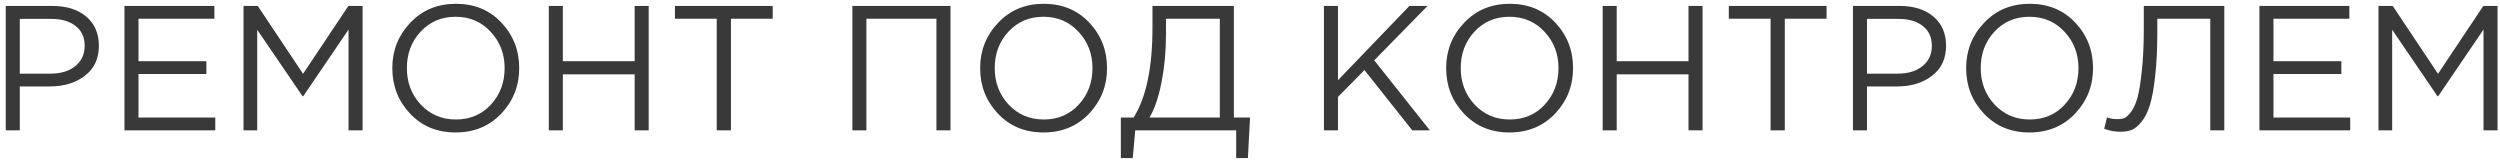
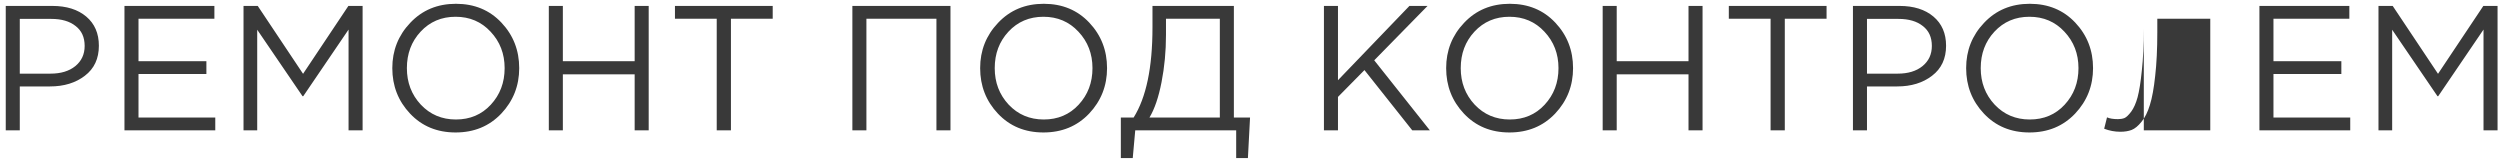
<svg xmlns="http://www.w3.org/2000/svg" width="422" height="27" viewBox="0 0 422 27" fill="none">
-   <path d="M0.97 22V1H8.83C11.23 1 13.14 1.6 14.56 2.8C15.98 4 16.69 5.64 16.69 7.72C16.69 9.9 15.9 11.59 14.32 12.79C12.76 13.99 10.8 14.59 8.44 14.59H3.34V22H0.97ZM3.34 12.43H8.53C10.27 12.43 11.66 12.01 12.7 11.17C13.76 10.31 14.29 9.17 14.29 7.75C14.29 6.29 13.78 5.17 12.76 4.39C11.76 3.59 10.39 3.19 8.65 3.19H3.34V12.43ZM21.009 22V1H36.189V3.16H23.379V10.33H34.839V12.49H23.379V19.84H36.339V22H21.009ZM41.107 22V1H43.507L51.157 12.46L58.807 1H61.207V22H58.837V4.99L51.187 16.24H51.067L43.417 5.02V22H41.107ZM84.612 19.18C82.592 21.3 80.022 22.36 76.902 22.36C73.782 22.36 71.222 21.3 69.222 19.18C67.222 17.06 66.222 14.5 66.222 11.5C66.222 8.52 67.232 5.97 69.252 3.85C71.272 1.71 73.842 0.64 76.962 0.64C80.082 0.64 82.642 1.7 84.642 3.82C86.642 5.94 87.642 8.5 87.642 11.5C87.642 14.48 86.632 17.04 84.612 19.18ZM71.022 17.65C72.602 19.33 74.582 20.17 76.962 20.17C79.342 20.17 81.302 19.34 82.842 17.68C84.402 16 85.182 13.94 85.182 11.5C85.182 9.08 84.392 7.03 82.812 5.35C81.252 3.67 79.282 2.83 76.902 2.83C74.522 2.83 72.552 3.67 70.992 5.35C69.452 7.01 68.682 9.06 68.682 11.5C68.682 13.92 69.462 15.97 71.022 17.65ZM92.64 22V1H95.01V10.33H107.13V1H109.5V22H107.13V12.55H95.01V22H92.64ZM120.983 22V3.16H113.933V1H130.433V3.16H123.383V22H120.983ZM143.88 22V1H160.44V22H158.07V3.16H146.25V22H143.88ZM183.84 19.18C181.82 21.3 179.25 22.36 176.13 22.36C173.01 22.36 170.45 21.3 168.45 19.18C166.45 17.06 165.45 14.5 165.45 11.5C165.45 8.52 166.46 5.97 168.48 3.85C170.5 1.71 173.07 0.64 176.19 0.64C179.31 0.64 181.87 1.7 183.87 3.82C185.87 5.94 186.87 8.5 186.87 11.5C186.87 14.48 185.86 17.04 183.84 19.18ZM170.25 17.65C171.83 19.33 173.81 20.17 176.19 20.17C178.57 20.17 180.53 19.34 182.07 17.68C183.63 16 184.41 13.94 184.41 11.5C184.41 9.08 183.62 7.03 182.04 5.35C180.48 3.67 178.51 2.83 176.13 2.83C173.75 2.83 171.78 3.67 170.22 5.35C168.68 7.01 167.91 9.06 167.91 11.5C167.91 13.92 168.69 15.97 170.25 17.65ZM189.198 26.68V19.84H191.358C193.478 16.46 194.538 11.4 194.538 4.66V1H208.278V19.84H211.008L210.648 26.68H208.668V22H191.628L191.208 26.68H189.198ZM194.028 19.84H205.908V3.16H196.818V5.89C196.818 8.65 196.568 11.31 196.068 13.87C195.568 16.43 194.888 18.42 194.028 19.84ZM223.48 22V1H225.85V13.54L237.91 1H240.97L231.97 10.18L241.36 22H238.39L230.32 11.83L225.85 16.36V22H223.48ZM262.502 19.18C260.482 21.3 257.912 22.36 254.792 22.36C251.672 22.36 249.112 21.3 247.112 19.18C245.112 17.06 244.112 14.5 244.112 11.5C244.112 8.52 245.122 5.97 247.142 3.85C249.162 1.71 251.732 0.64 254.852 0.64C257.972 0.64 260.532 1.7 262.532 3.82C264.532 5.94 265.532 8.5 265.532 11.5C265.532 14.48 264.522 17.04 262.502 19.18ZM248.912 17.65C250.492 19.33 252.472 20.17 254.852 20.17C257.232 20.17 259.192 19.34 260.732 17.68C262.292 16 263.072 13.94 263.072 11.5C263.072 9.08 262.282 7.03 260.702 5.35C259.142 3.67 257.172 2.83 254.792 2.83C252.412 2.83 250.442 3.67 248.882 5.35C247.342 7.01 246.572 9.06 246.572 11.5C246.572 13.92 247.352 15.97 248.912 17.65ZM270.531 22V1H272.901V10.33H285.021V1H287.391V22H285.021V12.55H272.901V22H270.531ZM298.874 22V3.16H291.824V1H308.324V3.16H301.274V22H298.874ZM312.777 22V1H320.637C323.037 1 324.947 1.6 326.367 2.8C327.787 4 328.497 5.64 328.497 7.72C328.497 9.9 327.707 11.59 326.127 12.79C324.567 13.99 322.607 14.59 320.247 14.59H315.147V22H312.777ZM315.147 12.43H320.337C322.077 12.43 323.467 12.01 324.507 11.17C325.567 10.31 326.097 9.17 326.097 7.75C326.097 6.29 325.587 5.17 324.567 4.39C323.567 3.59 322.197 3.19 320.457 3.19H315.147V12.43ZM350.276 19.18C348.256 21.3 345.686 22.36 342.566 22.36C339.446 22.36 336.886 21.3 334.886 19.18C332.886 17.06 331.886 14.5 331.886 11.5C331.886 8.52 332.896 5.97 334.916 3.85C336.936 1.71 339.506 0.64 342.626 0.64C345.746 0.64 348.306 1.7 350.306 3.82C352.306 5.94 353.306 8.5 353.306 11.5C353.306 14.48 352.296 17.04 350.276 19.18ZM336.686 17.65C338.266 19.33 340.246 20.17 342.626 20.17C345.006 20.17 346.966 19.34 348.506 17.68C350.066 16 350.846 13.94 350.846 11.5C350.846 9.08 350.056 7.03 348.476 5.35C346.916 3.67 344.946 2.83 342.566 2.83C340.186 2.83 338.216 3.67 336.656 5.35C335.116 7.01 334.346 9.06 334.346 11.5C334.346 13.92 335.126 15.97 336.686 17.65ZM357.914 22.24C356.974 22.24 356.064 22.07 355.184 21.73L355.664 19.81C356.104 20.01 356.724 20.11 357.524 20.11C357.924 20.11 358.284 20.05 358.604 19.93C358.924 19.79 359.304 19.43 359.744 18.85C360.184 18.25 360.544 17.44 360.824 16.42C361.104 15.38 361.344 13.87 361.544 11.89C361.764 9.89 361.874 7.53 361.874 4.81V1H375.464V22H373.094V3.16H364.154V5.44C364.154 8.28 364.034 10.74 363.794 12.82C363.574 14.9 363.274 16.54 362.894 17.74C362.534 18.92 362.064 19.86 361.484 20.56C360.924 21.26 360.364 21.72 359.804 21.94C359.264 22.14 358.634 22.24 357.914 22.24ZM381.39 22V1H396.57V3.16H383.76V10.33H395.22V12.49H383.76V19.84H396.72V22H381.39ZM401.488 22V1H403.888L411.538 12.46L419.188 1H421.588V22H419.218V4.99L411.568 16.24H411.448L403.798 5.02V22H401.488Z" fill="#393939" />
+   <path d="M0.97 22V1H8.83C11.23 1 13.14 1.6 14.56 2.8C15.98 4 16.69 5.64 16.69 7.72C16.69 9.9 15.9 11.59 14.32 12.79C12.76 13.99 10.8 14.59 8.44 14.59H3.34V22H0.97ZM3.34 12.43H8.53C10.27 12.43 11.66 12.01 12.7 11.17C13.76 10.31 14.29 9.17 14.29 7.75C14.29 6.29 13.78 5.17 12.76 4.39C11.76 3.59 10.39 3.19 8.65 3.19H3.34V12.43ZM21.009 22V1H36.189V3.16H23.379V10.33H34.839V12.49H23.379V19.84H36.339V22H21.009ZM41.107 22V1H43.507L51.157 12.46L58.807 1H61.207V22H58.837V4.99L51.187 16.24H51.067L43.417 5.02V22H41.107ZM84.612 19.18C82.592 21.3 80.022 22.36 76.902 22.36C73.782 22.36 71.222 21.3 69.222 19.18C67.222 17.06 66.222 14.5 66.222 11.5C66.222 8.52 67.232 5.97 69.252 3.85C71.272 1.71 73.842 0.64 76.962 0.64C80.082 0.64 82.642 1.7 84.642 3.82C86.642 5.94 87.642 8.5 87.642 11.5C87.642 14.48 86.632 17.04 84.612 19.18ZM71.022 17.65C72.602 19.33 74.582 20.17 76.962 20.17C79.342 20.17 81.302 19.34 82.842 17.68C84.402 16 85.182 13.94 85.182 11.5C85.182 9.08 84.392 7.03 82.812 5.35C81.252 3.67 79.282 2.83 76.902 2.83C74.522 2.83 72.552 3.67 70.992 5.35C69.452 7.01 68.682 9.06 68.682 11.5C68.682 13.92 69.462 15.97 71.022 17.65ZM92.64 22V1H95.01V10.33H107.13V1H109.5V22H107.13V12.55H95.01V22H92.64ZM120.983 22V3.16H113.933V1H130.433V3.16H123.383V22H120.983ZM143.88 22V1H160.44V22H158.07V3.16H146.25V22H143.88ZM183.84 19.18C181.82 21.3 179.25 22.36 176.13 22.36C173.01 22.36 170.45 21.3 168.45 19.18C166.45 17.06 165.45 14.5 165.45 11.5C165.45 8.52 166.46 5.97 168.48 3.85C170.5 1.71 173.07 0.64 176.19 0.64C179.31 0.64 181.87 1.7 183.87 3.82C185.87 5.94 186.87 8.5 186.87 11.5C186.87 14.48 185.86 17.04 183.84 19.18ZM170.25 17.65C171.83 19.33 173.81 20.17 176.19 20.17C178.57 20.17 180.53 19.34 182.07 17.68C183.63 16 184.41 13.94 184.41 11.5C184.41 9.08 183.62 7.03 182.04 5.35C180.48 3.67 178.51 2.83 176.13 2.83C173.75 2.83 171.78 3.67 170.22 5.35C168.68 7.01 167.91 9.06 167.91 11.5C167.91 13.92 168.69 15.97 170.25 17.65ZM189.198 26.68V19.84H191.358C193.478 16.46 194.538 11.4 194.538 4.66V1H208.278V19.84H211.008L210.648 26.68H208.668V22H191.628L191.208 26.68H189.198ZM194.028 19.84H205.908V3.16H196.818V5.89C196.818 8.65 196.568 11.31 196.068 13.87C195.568 16.43 194.888 18.42 194.028 19.84ZM223.48 22V1H225.85V13.54L237.91 1H240.97L231.97 10.18L241.36 22H238.39L230.32 11.83L225.85 16.36V22H223.48ZM262.502 19.18C260.482 21.3 257.912 22.36 254.792 22.36C251.672 22.36 249.112 21.3 247.112 19.18C245.112 17.06 244.112 14.5 244.112 11.5C244.112 8.52 245.122 5.97 247.142 3.85C249.162 1.71 251.732 0.64 254.852 0.64C257.972 0.64 260.532 1.7 262.532 3.82C264.532 5.94 265.532 8.5 265.532 11.5C265.532 14.48 264.522 17.04 262.502 19.18ZM248.912 17.65C250.492 19.33 252.472 20.17 254.852 20.17C257.232 20.17 259.192 19.34 260.732 17.68C262.292 16 263.072 13.94 263.072 11.5C263.072 9.08 262.282 7.03 260.702 5.35C259.142 3.67 257.172 2.83 254.792 2.83C252.412 2.83 250.442 3.67 248.882 5.35C247.342 7.01 246.572 9.06 246.572 11.5C246.572 13.92 247.352 15.97 248.912 17.65ZM270.531 22V1H272.901V10.33H285.021V1H287.391V22H285.021V12.55H272.901V22H270.531ZM298.874 22V3.16H291.824V1H308.324V3.16H301.274V22H298.874ZM312.777 22V1H320.637C323.037 1 324.947 1.6 326.367 2.8C327.787 4 328.497 5.64 328.497 7.72C328.497 9.9 327.707 11.59 326.127 12.79C324.567 13.99 322.607 14.59 320.247 14.59H315.147V22H312.777ZM315.147 12.43H320.337C322.077 12.43 323.467 12.01 324.507 11.17C325.567 10.31 326.097 9.17 326.097 7.75C326.097 6.29 325.587 5.17 324.567 4.39C323.567 3.59 322.197 3.19 320.457 3.19H315.147V12.43ZM350.276 19.18C348.256 21.3 345.686 22.36 342.566 22.36C339.446 22.36 336.886 21.3 334.886 19.18C332.886 17.06 331.886 14.5 331.886 11.5C331.886 8.52 332.896 5.97 334.916 3.85C336.936 1.71 339.506 0.64 342.626 0.64C345.746 0.64 348.306 1.7 350.306 3.82C352.306 5.94 353.306 8.5 353.306 11.5C353.306 14.48 352.296 17.04 350.276 19.18ZM336.686 17.65C338.266 19.33 340.246 20.17 342.626 20.17C345.006 20.17 346.966 19.34 348.506 17.68C350.066 16 350.846 13.94 350.846 11.5C350.846 9.08 350.056 7.03 348.476 5.35C346.916 3.67 344.946 2.83 342.566 2.83C340.186 2.83 338.216 3.67 336.656 5.35C335.116 7.01 334.346 9.06 334.346 11.5C334.346 13.92 335.126 15.97 336.686 17.65ZM357.914 22.24C356.974 22.24 356.064 22.07 355.184 21.73L355.664 19.81C356.104 20.01 356.724 20.11 357.524 20.11C357.924 20.11 358.284 20.05 358.604 19.93C358.924 19.79 359.304 19.43 359.744 18.85C360.184 18.25 360.544 17.44 360.824 16.42C361.104 15.38 361.344 13.87 361.544 11.89C361.764 9.89 361.874 7.53 361.874 4.81V1V22H373.094V3.16H364.154V5.44C364.154 8.28 364.034 10.74 363.794 12.82C363.574 14.9 363.274 16.54 362.894 17.74C362.534 18.92 362.064 19.86 361.484 20.56C360.924 21.26 360.364 21.72 359.804 21.94C359.264 22.14 358.634 22.24 357.914 22.24ZM381.39 22V1H396.57V3.16H383.76V10.33H395.22V12.49H383.76V19.84H396.72V22H381.39ZM401.488 22V1H403.888L411.538 12.46L419.188 1H421.588V22H419.218V4.99L411.568 16.24H411.448L403.798 5.02V22H401.488Z" fill="#393939" />
</svg>